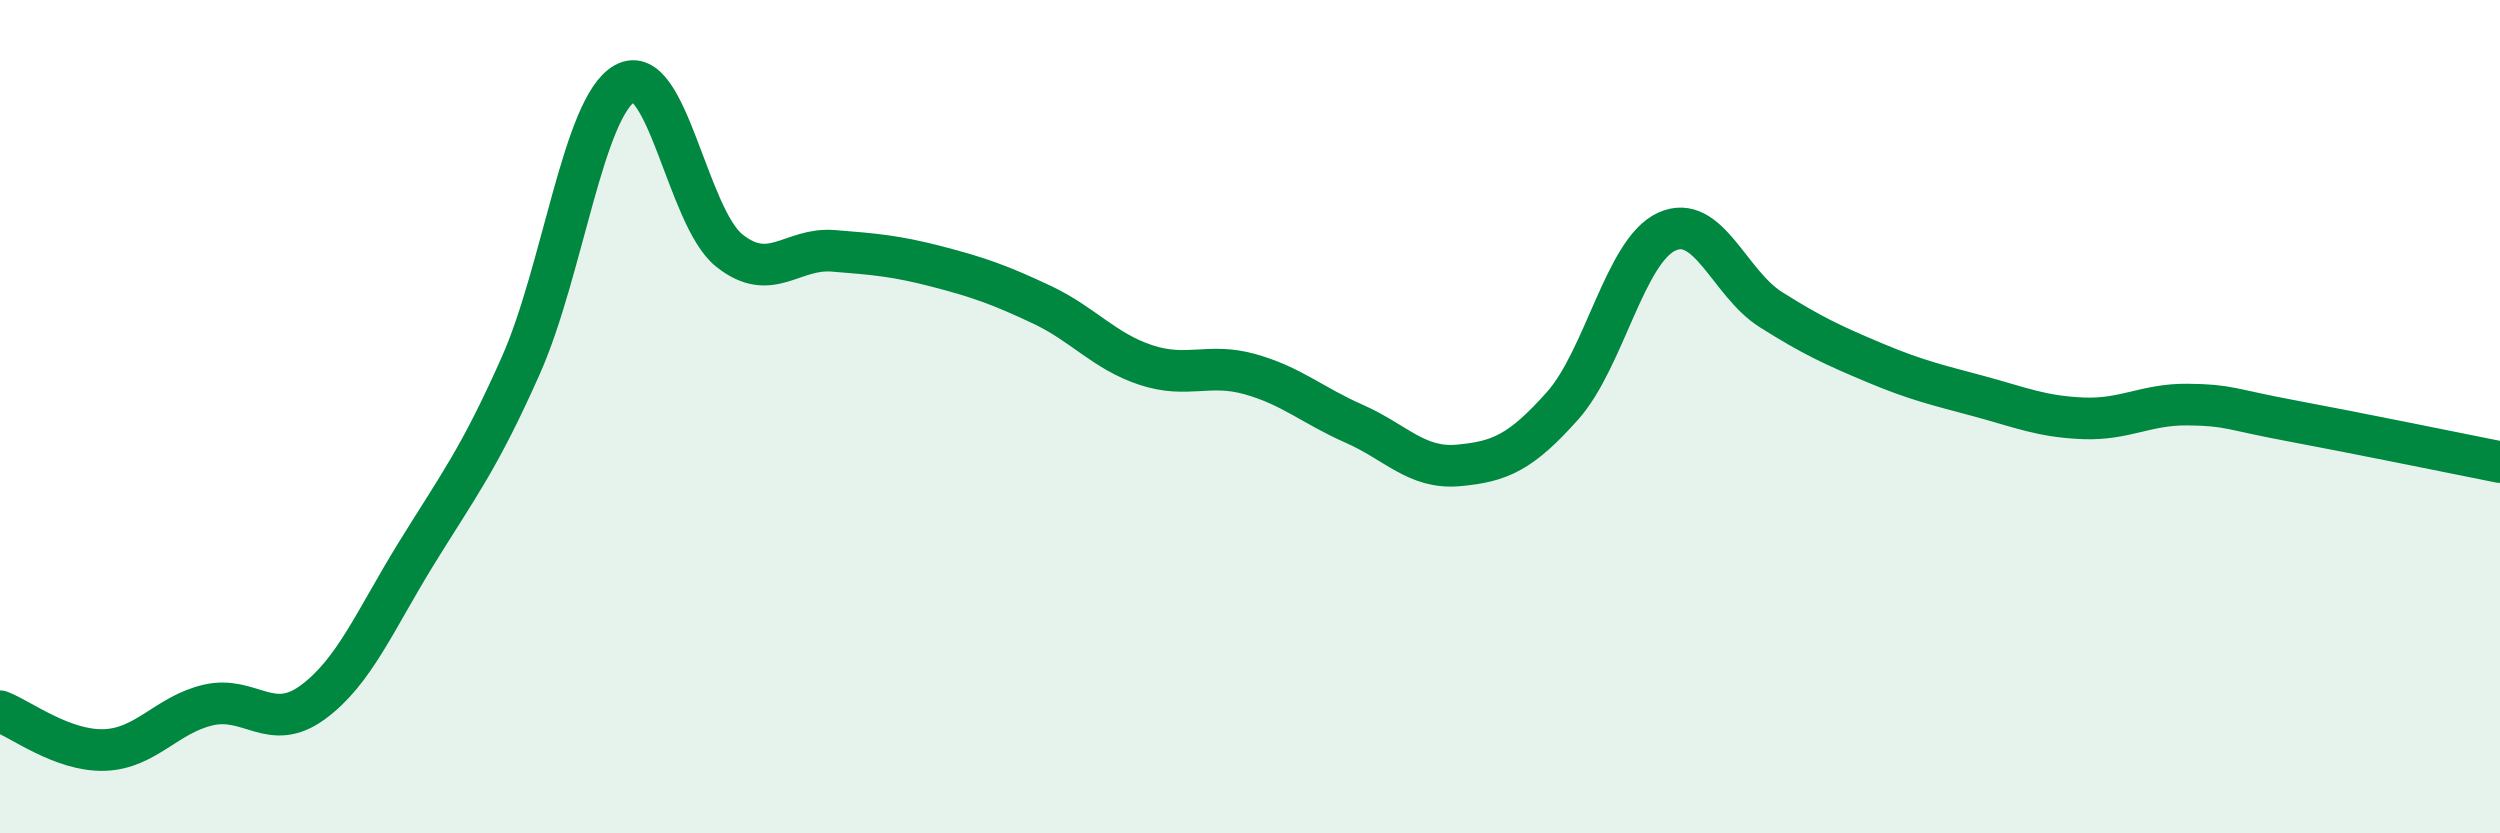
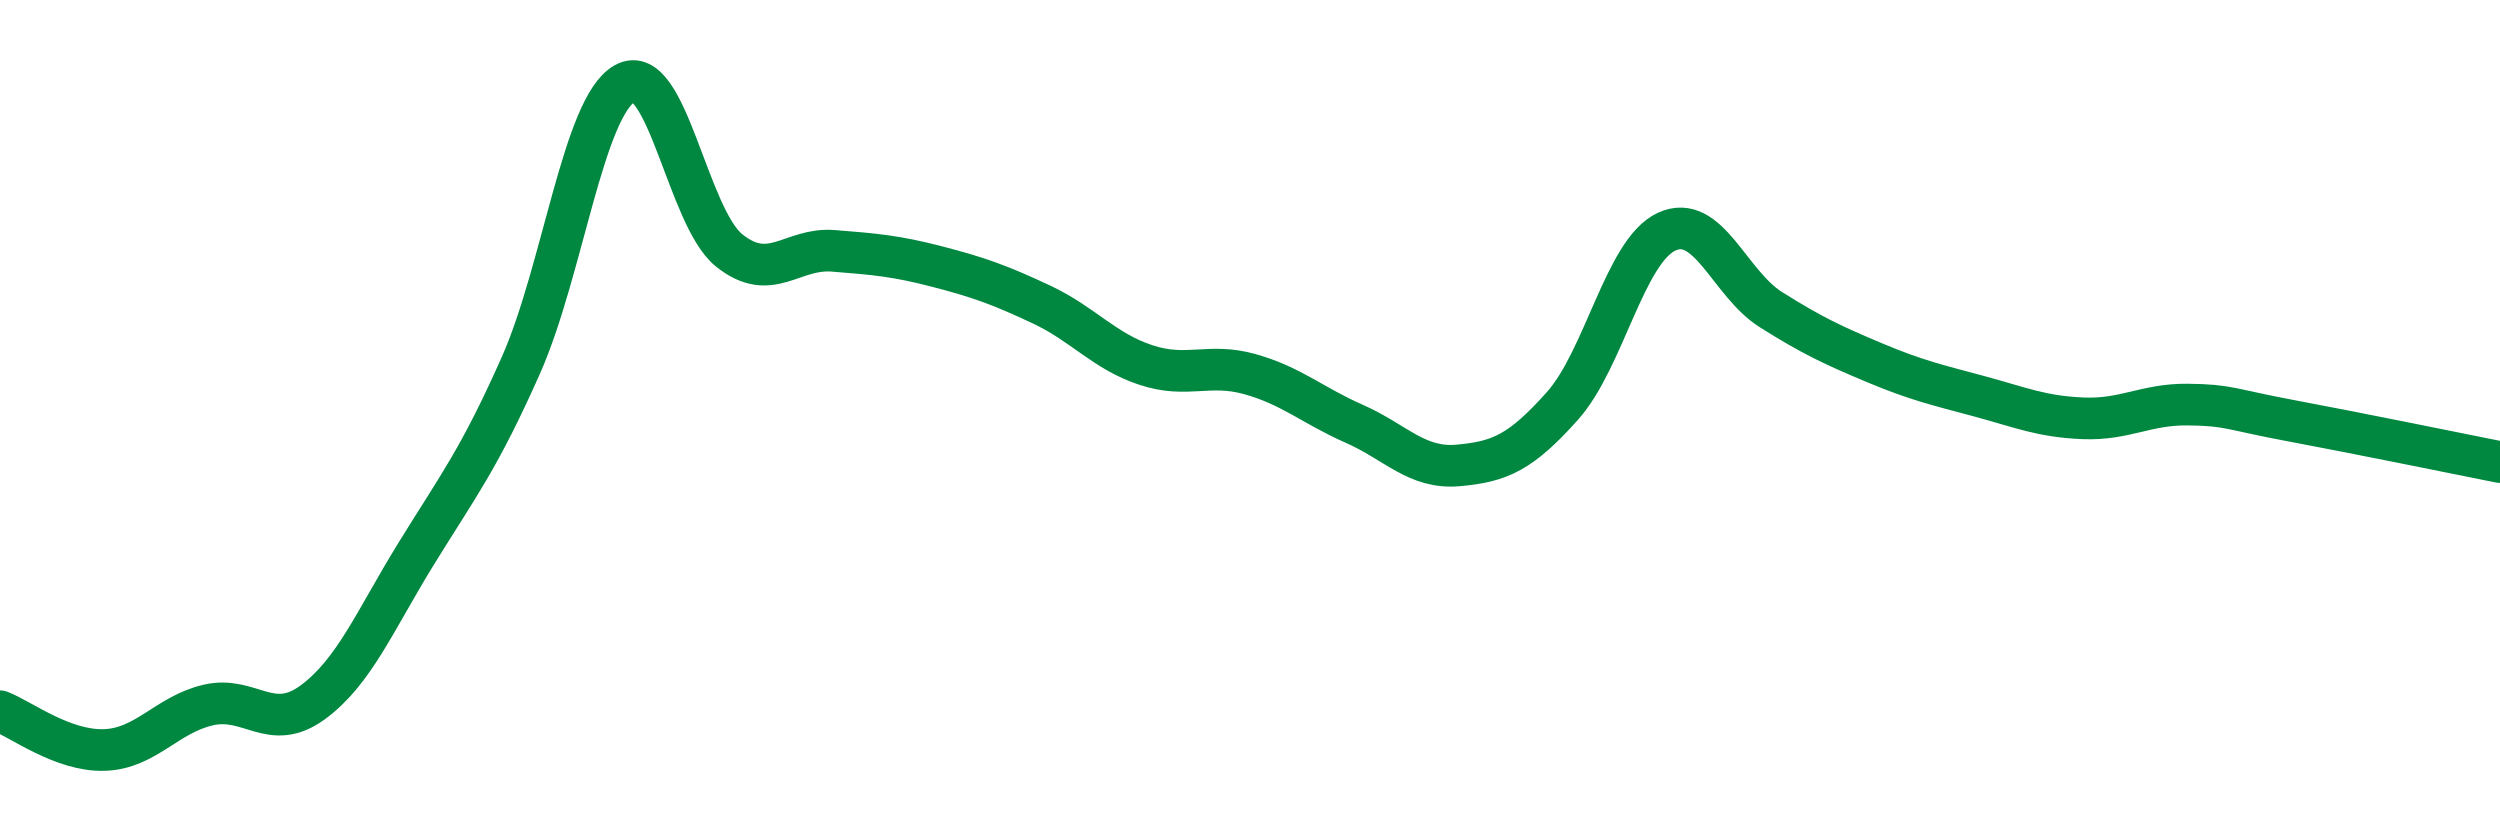
<svg xmlns="http://www.w3.org/2000/svg" width="60" height="20" viewBox="0 0 60 20">
-   <path d="M 0,17.07 C 0.5,17.26 1.5,18.03 2.5,18 C 3.5,17.97 4,17.15 5,16.92 C 6,16.69 6.5,17.59 7.5,16.86 C 8.5,16.13 9,14.89 10,13.27 C 11,11.65 11.5,11.02 12.5,8.77 C 13.5,6.52 14,2.55 15,2 C 16,1.45 16.5,5.21 17.5,6.01 C 18.5,6.81 19,5.94 20,6.02 C 21,6.1 21.5,6.14 22.5,6.4 C 23.5,6.66 24,6.84 25,7.31 C 26,7.78 26.5,8.43 27.5,8.76 C 28.5,9.09 29,8.7 30,8.98 C 31,9.26 31.5,9.73 32.5,10.17 C 33.5,10.61 34,11.26 35,11.17 C 36,11.08 36.5,10.86 37.5,9.74 C 38.5,8.62 39,6.02 40,5.56 C 41,5.1 41.5,6.8 42.5,7.43 C 43.5,8.06 44,8.29 45,8.71 C 46,9.13 46.5,9.24 47.5,9.51 C 48.5,9.78 49,10 50,10.04 C 51,10.08 51.5,9.7 52.5,9.71 C 53.5,9.72 53.5,9.82 55,10.1 C 56.5,10.38 59,10.89 60,11.09L60 20L0 20Z" fill="#008740" opacity="0.1" stroke-linecap="round" stroke-linejoin="round" />
  <path d="M 0,17.07 C 0.5,17.26 1.5,18.03 2.5,18 C 3.5,17.97 4,17.15 5,16.92 C 6,16.69 6.5,17.59 7.5,16.86 C 8.5,16.13 9,14.89 10,13.27 C 11,11.65 11.5,11.02 12.5,8.77 C 13.5,6.52 14,2.55 15,2 C 16,1.45 16.5,5.21 17.5,6.01 C 18.5,6.81 19,5.94 20,6.02 C 21,6.1 21.5,6.14 22.5,6.4 C 23.5,6.66 24,6.84 25,7.31 C 26,7.78 26.5,8.43 27.5,8.76 C 28.5,9.09 29,8.7 30,8.98 C 31,9.26 31.5,9.73 32.5,10.17 C 33.5,10.61 34,11.26 35,11.17 C 36,11.08 36.5,10.86 37.5,9.74 C 38.5,8.62 39,6.02 40,5.56 C 41,5.1 41.5,6.8 42.5,7.43 C 43.5,8.06 44,8.29 45,8.71 C 46,9.13 46.5,9.24 47.5,9.51 C 48.5,9.78 49,10 50,10.04 C 51,10.08 51.5,9.7 52.5,9.71 C 53.5,9.72 53.5,9.82 55,10.1 C 56.5,10.38 59,10.89 60,11.09" stroke="#008740" stroke-width="1" fill="none" stroke-linecap="round" stroke-linejoin="round" />
</svg>